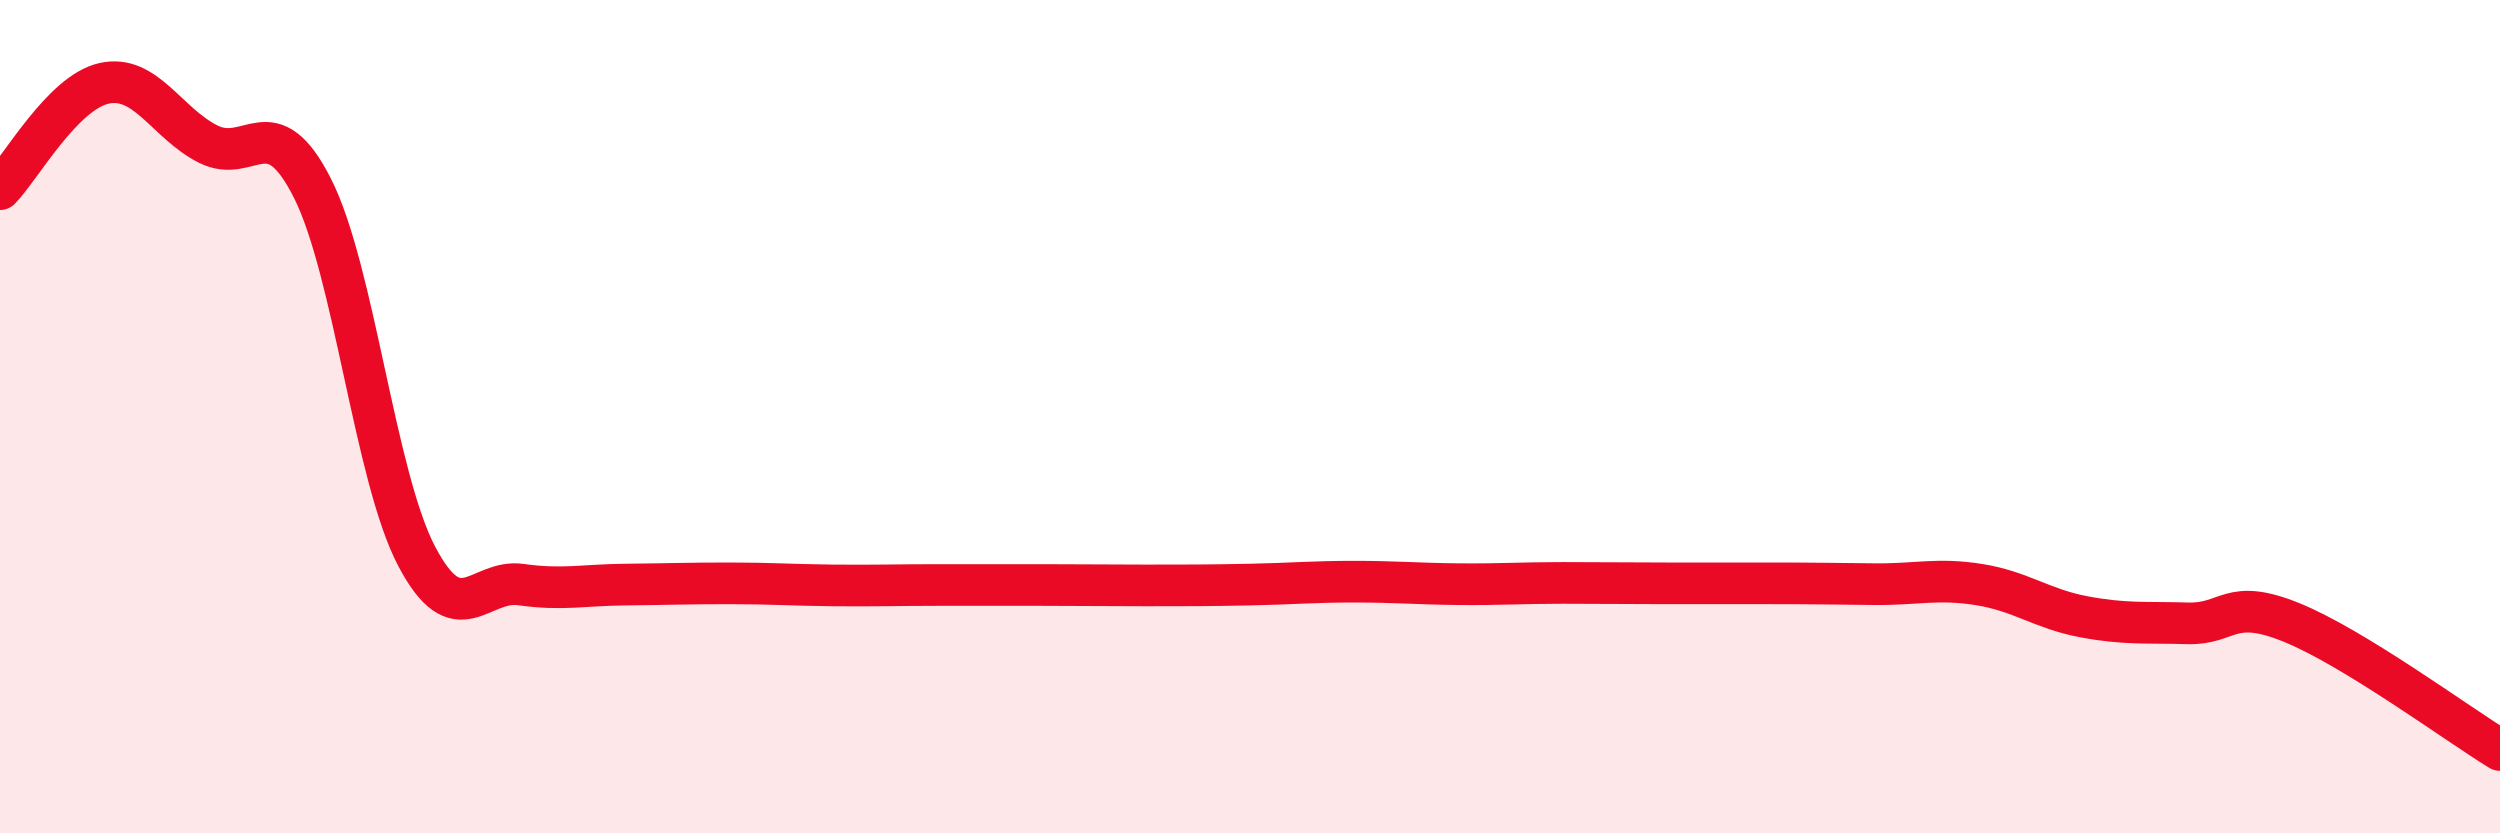
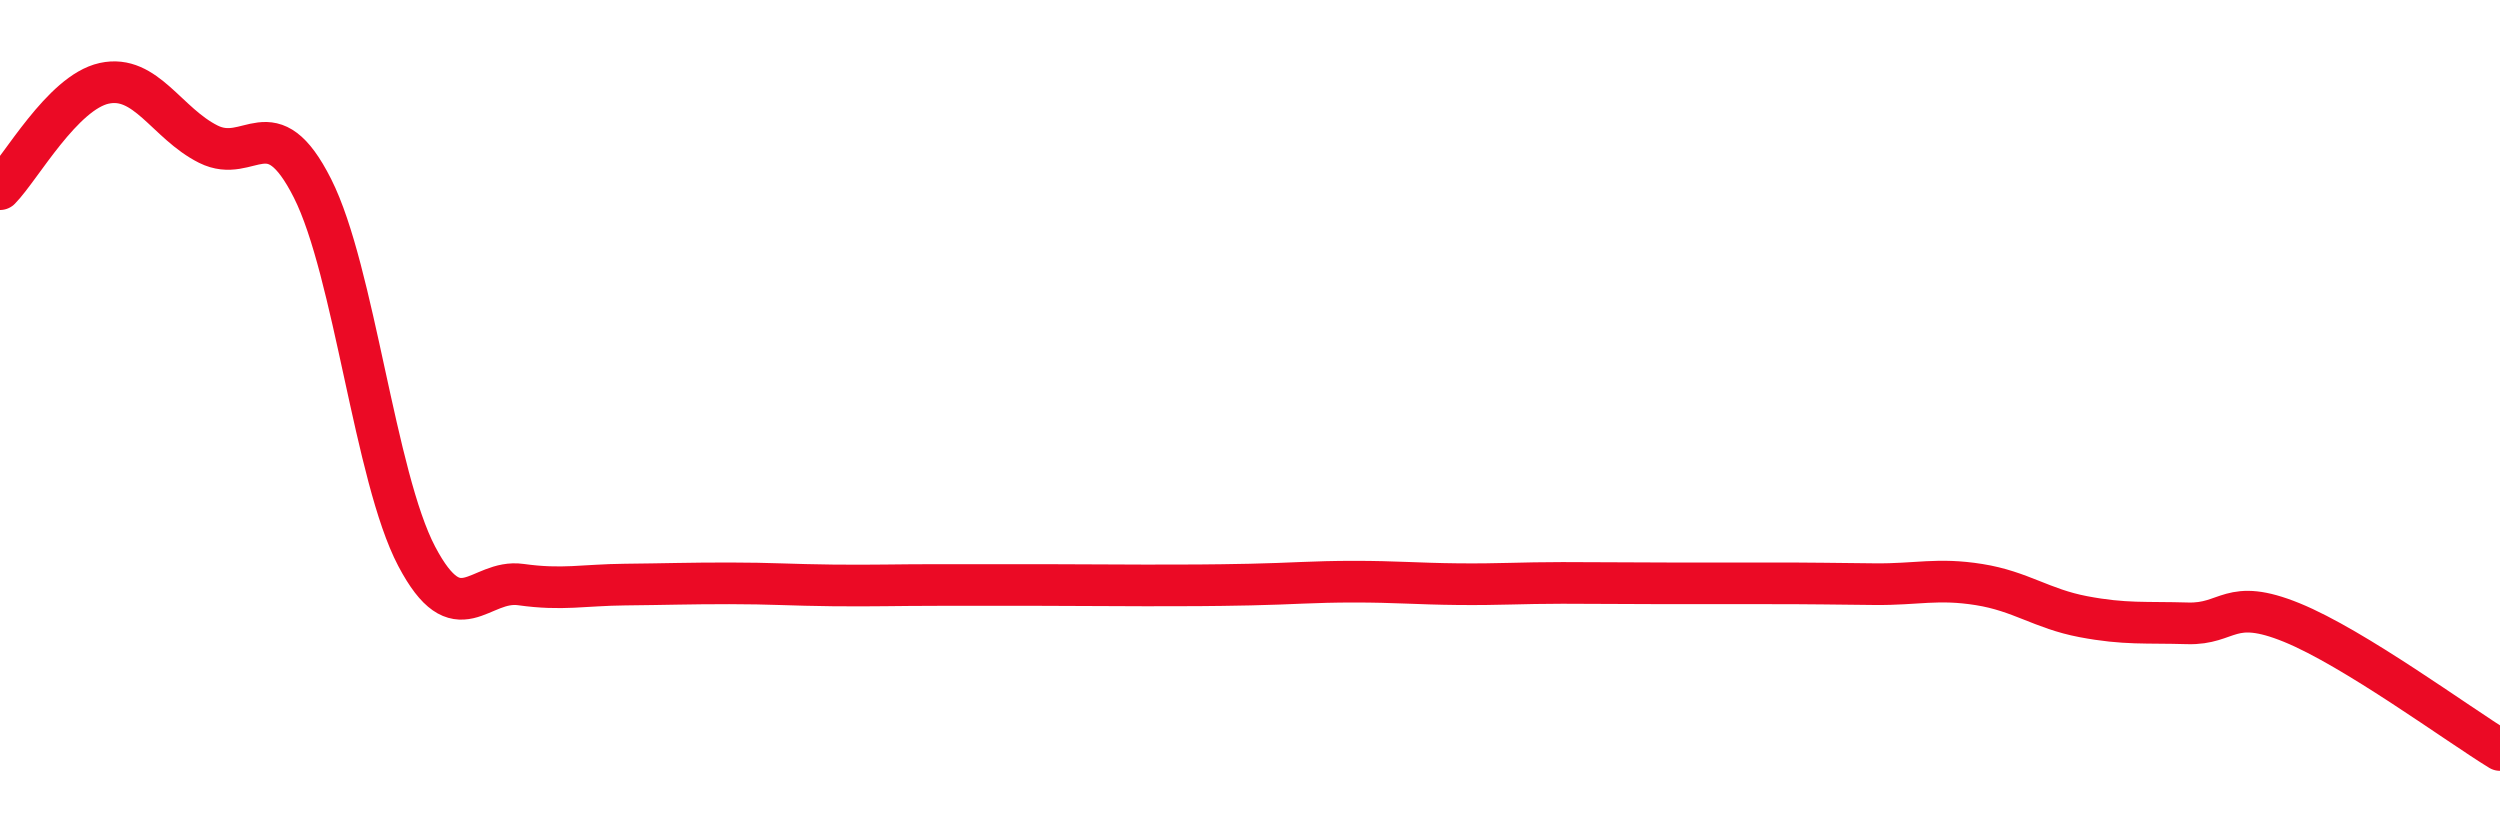
<svg xmlns="http://www.w3.org/2000/svg" width="60" height="20" viewBox="0 0 60 20">
-   <path d="M 0,4.54 C 0.5,4.03 1.5,2.22 2.5,2 C 3.5,1.78 4,2.96 5,3.46 C 6,3.96 6.5,2.54 7.5,4.52 C 8.5,6.5 9,11.45 10,13.35 C 11,15.25 11.5,13.89 12.5,14.03 C 13.5,14.17 14,14.04 15,14.03 C 16,14.02 16.5,14 17.5,14 C 18.5,14 19,14.04 20,14.05 C 21,14.06 21.5,14.04 22.5,14.04 C 23.5,14.04 24,14.04 25,14.04 C 26,14.04 26.5,14.05 27.5,14.05 C 28.5,14.05 29,14.05 30,14.03 C 31,14.01 31.5,13.96 32.5,13.96 C 33.5,13.96 34,14.01 35,14.02 C 36,14.03 36.5,13.99 37.5,13.99 C 38.5,13.99 39,14 40,14 C 41,14 41.5,14 42.5,14 C 43.5,14 44,14.01 45,14.02 C 46,14.03 46.5,13.87 47.5,14.03 C 48.5,14.19 49,14.61 50,14.8 C 51,14.99 51.5,14.93 52.5,14.96 C 53.5,14.99 53.5,14.33 55,14.94 C 56.5,15.55 59,17.39 60,18L60 20L0 20Z" fill="#EB0A25" opacity="0.1" stroke-linecap="round" stroke-linejoin="round" />
  <path d="M 0,4.54 C 0.5,4.03 1.5,2.22 2.5,2 C 3.5,1.78 4,2.96 5,3.46 C 6,3.96 6.5,2.54 7.5,4.52 C 8.5,6.5 9,11.45 10,13.35 C 11,15.25 11.5,13.89 12.5,14.03 C 13.5,14.17 14,14.04 15,14.03 C 16,14.02 16.5,14 17.5,14 C 18.5,14 19,14.04 20,14.05 C 21,14.06 21.5,14.04 22.5,14.04 C 23.5,14.04 24,14.04 25,14.04 C 26,14.04 26.5,14.05 27.5,14.05 C 28.5,14.05 29,14.05 30,14.03 C 31,14.01 31.5,13.96 32.5,13.96 C 33.5,13.96 34,14.01 35,14.02 C 36,14.03 36.5,13.99 37.5,13.99 C 38.5,13.99 39,14 40,14 C 41,14 41.5,14 42.5,14 C 43.5,14 44,14.01 45,14.02 C 46,14.03 46.5,13.87 47.5,14.03 C 48.5,14.19 49,14.61 50,14.8 C 51,14.99 51.5,14.93 52.5,14.96 C 53.5,14.99 53.5,14.33 55,14.94 C 56.5,15.55 59,17.39 60,18" stroke="#EB0A25" stroke-width="1" fill="none" stroke-linecap="round" stroke-linejoin="round" />
</svg>